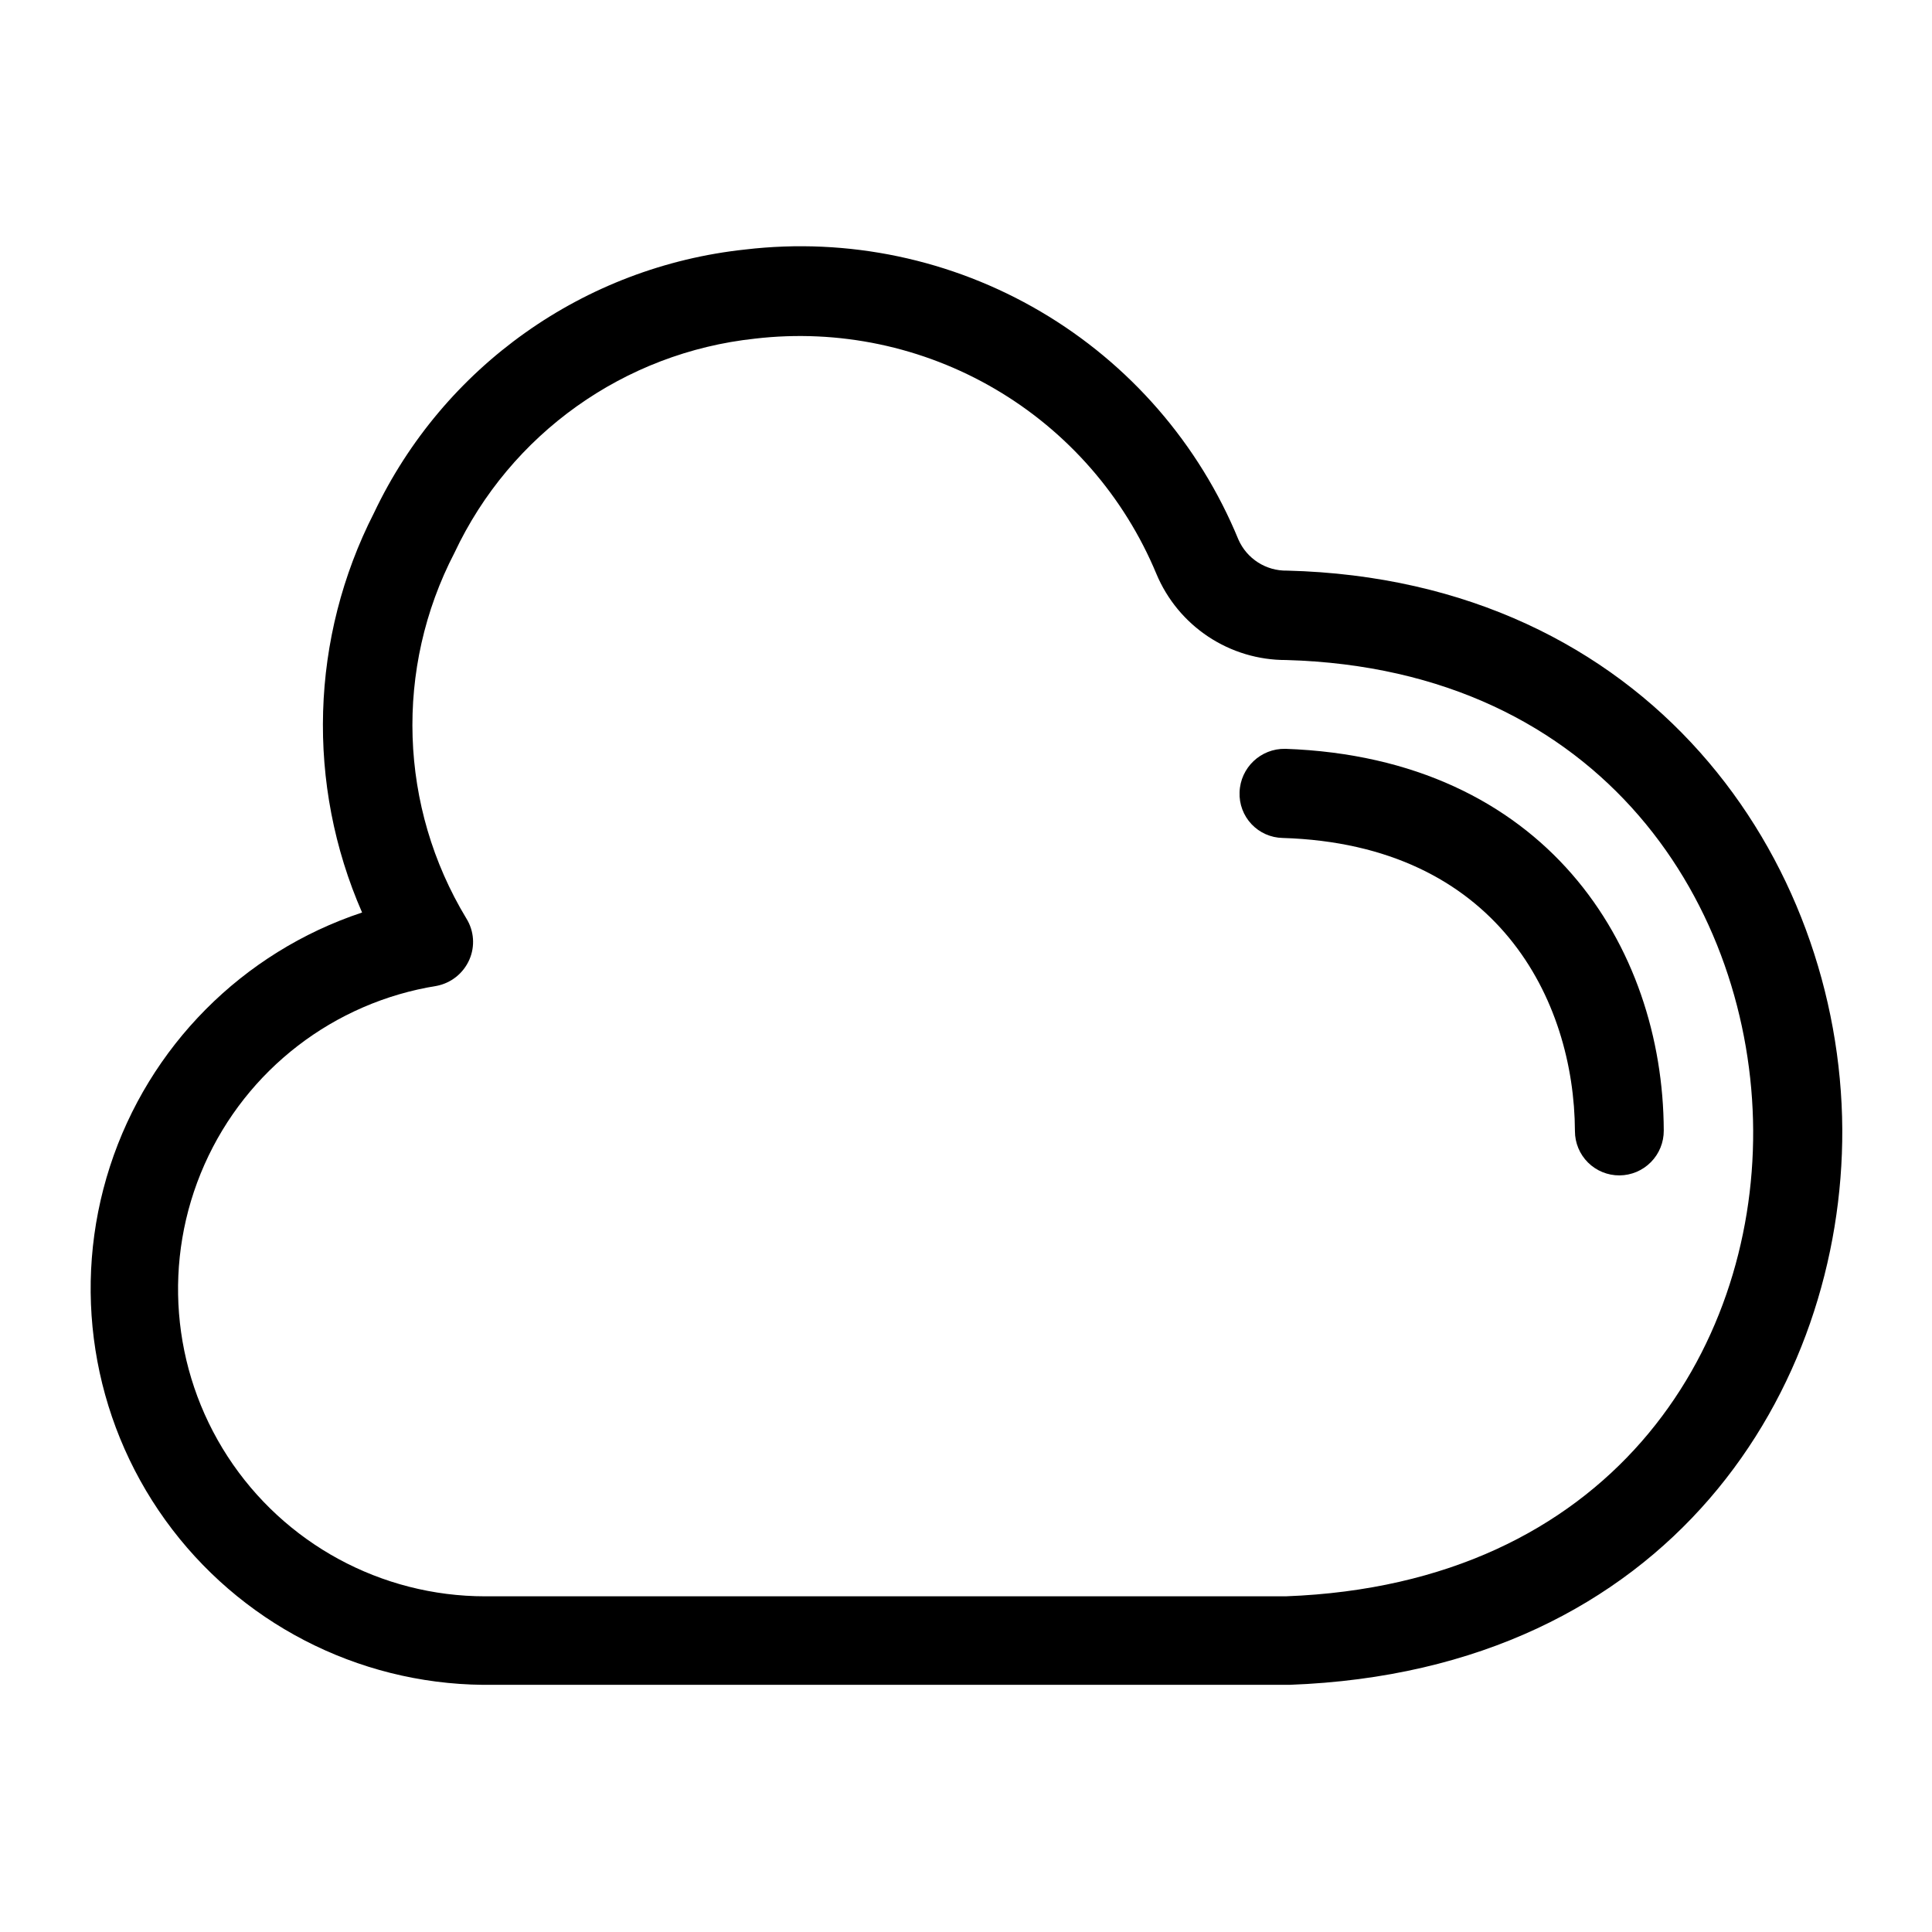
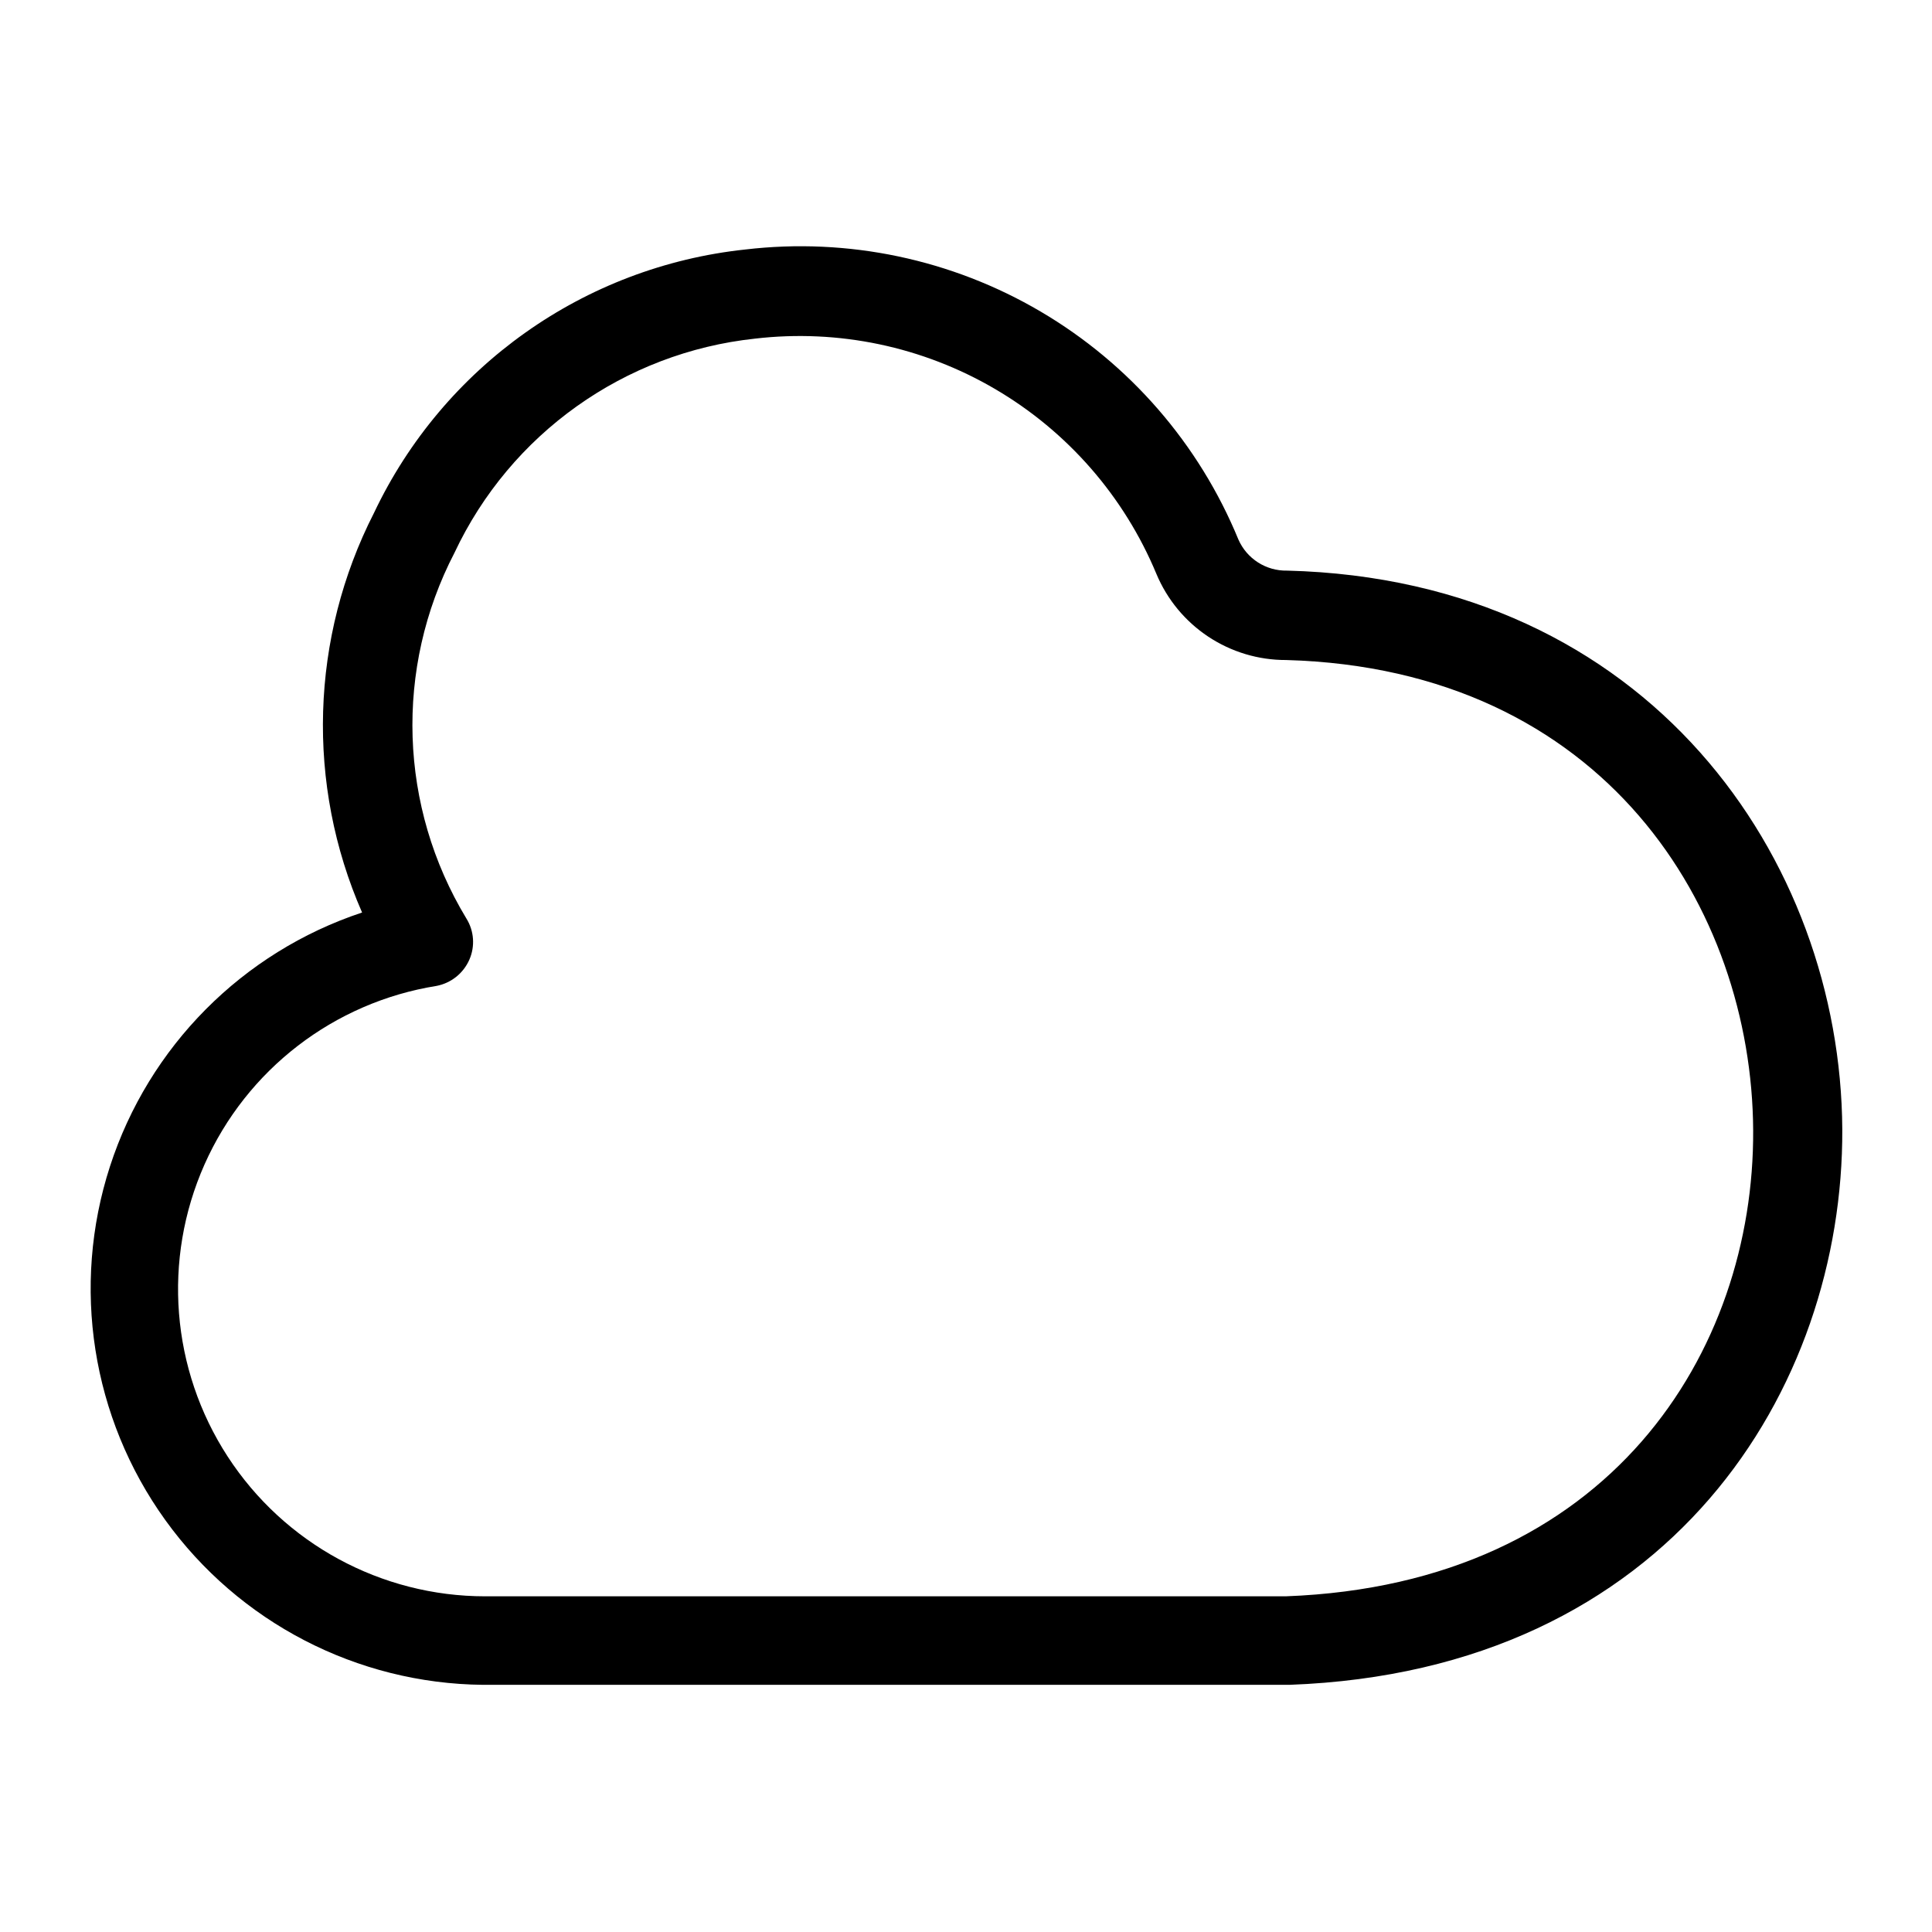
<svg xmlns="http://www.w3.org/2000/svg" fill="#000000" width="800px" height="800px" version="1.1" viewBox="144 144 512 512">
  <g>
    <path d="m485.09 295.22c-5.578 0.113-10.676-3.148-12.91-8.266-10.41-25.312-28.82-46.523-52.414-60.395-23.594-13.875-51.078-19.645-78.262-16.438-42.719 4.551-79.996 31.004-98.398 69.824-16.863 33.039-18.02 71.898-3.148 105.88-31.715 10.527-56.523 35.52-66.82 67.305-10.297 31.789-4.848 66.582 14.668 93.703 19.52 27.121 50.777 43.332 84.191 43.664h213.73c101.16-3.699 146.81-78.719 146.5-147.21-0.398-71.555-51.172-145.63-147.13-148.07zm0 271.82h-212.54c-27.543-0.012-53.211-13.953-68.219-37.047-15.008-23.094-17.316-52.215-6.137-77.387 11.176-25.172 34.328-42.984 61.523-47.336 3.848-0.754 7.082-3.34 8.66-6.93 1.562-3.551 1.27-7.648-0.789-10.941-17.871-29.543-19.062-66.262-3.148-96.902 14.82-31.535 45.02-53.055 79.664-56.758 22.098-2.578 44.43 2.113 63.617 13.363 19.191 11.246 34.191 28.445 42.734 48.98 2.836 6.781 7.617 12.57 13.738 16.633 6.125 4.066 13.316 6.223 20.664 6.199 84.547 2.359 123.43 66.125 123.75 124.61 0.316 58.488-37.863 120.29-123.75 123.51z" />
-     <path d="m484.62 342.45c-6.504-0.133-11.906 4.992-12.121 11.492-0.129 3.133 1.012 6.184 3.16 8.465 2.144 2.277 5.121 3.598 8.254 3.66 56.914 1.73 77.305 42.98 77.461 77.695 0 3.125 1.246 6.121 3.465 8.324 2.215 2.199 5.219 3.426 8.344 3.406 3.133-0.02 6.125-1.285 8.324-3.516 2.203-2.227 3.426-5.238 3.406-8.371-0.16-48.805-31.332-98.715-100.29-101.16z" />
  </g>
</svg>